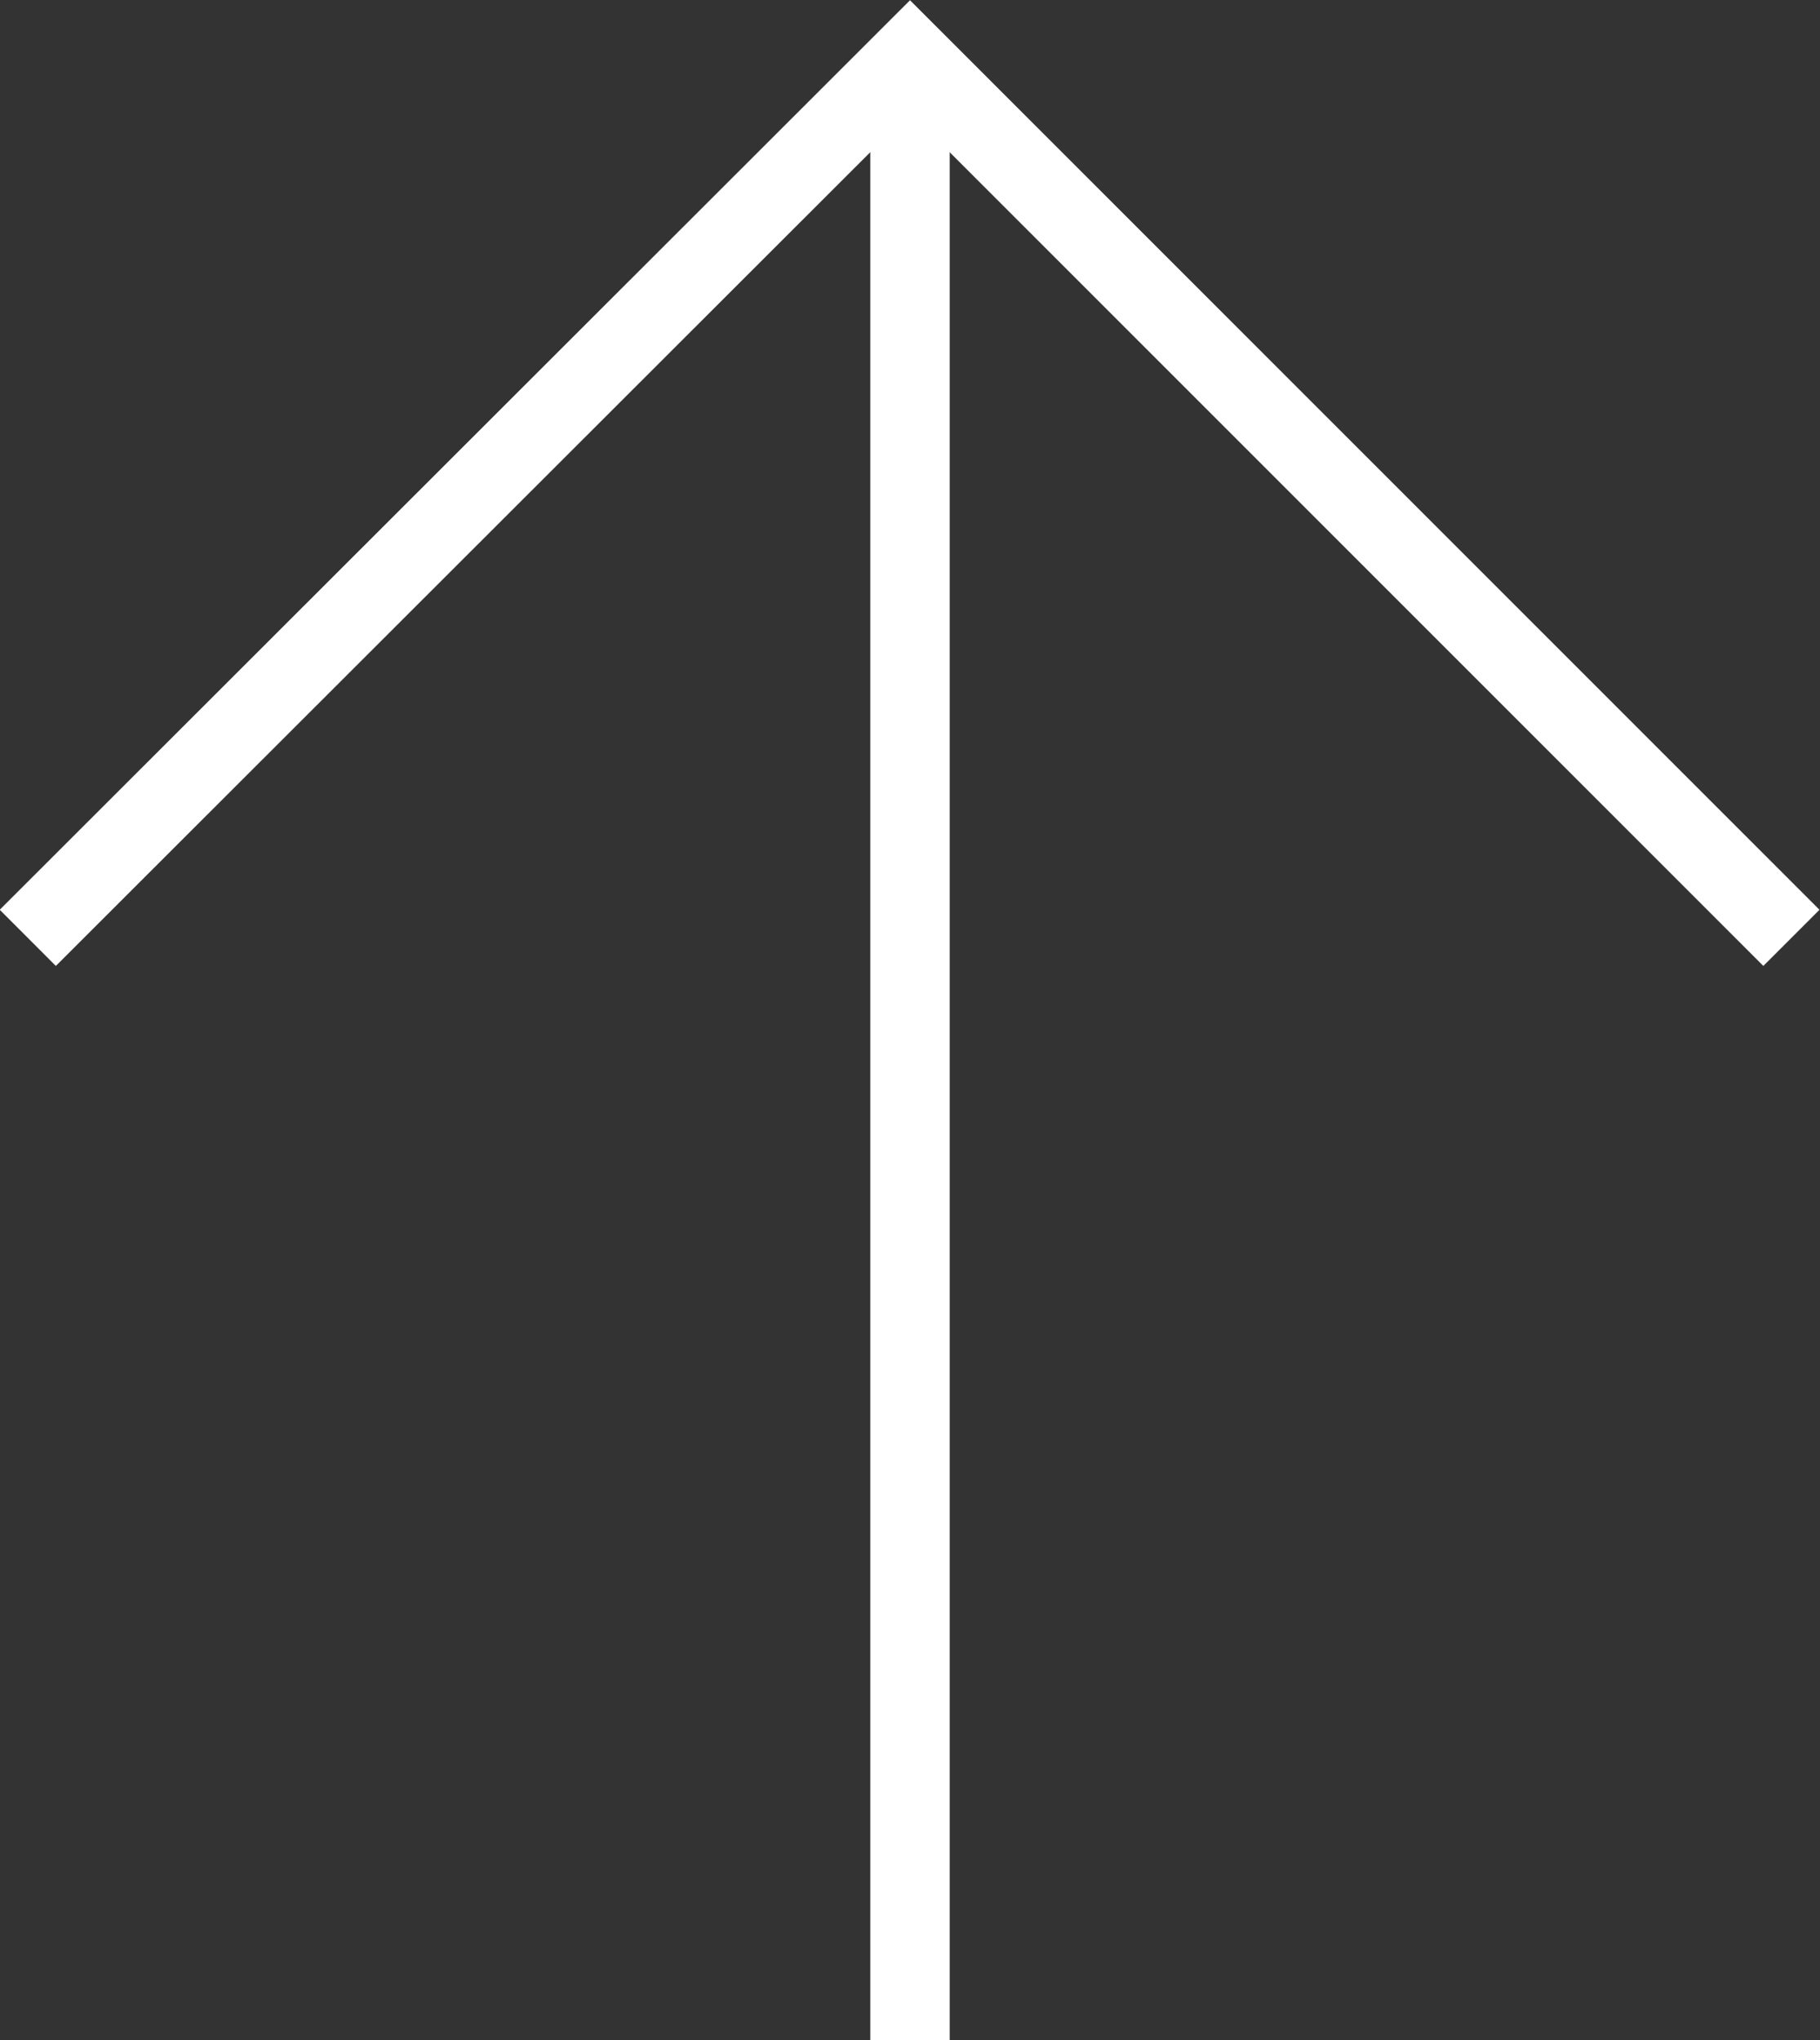
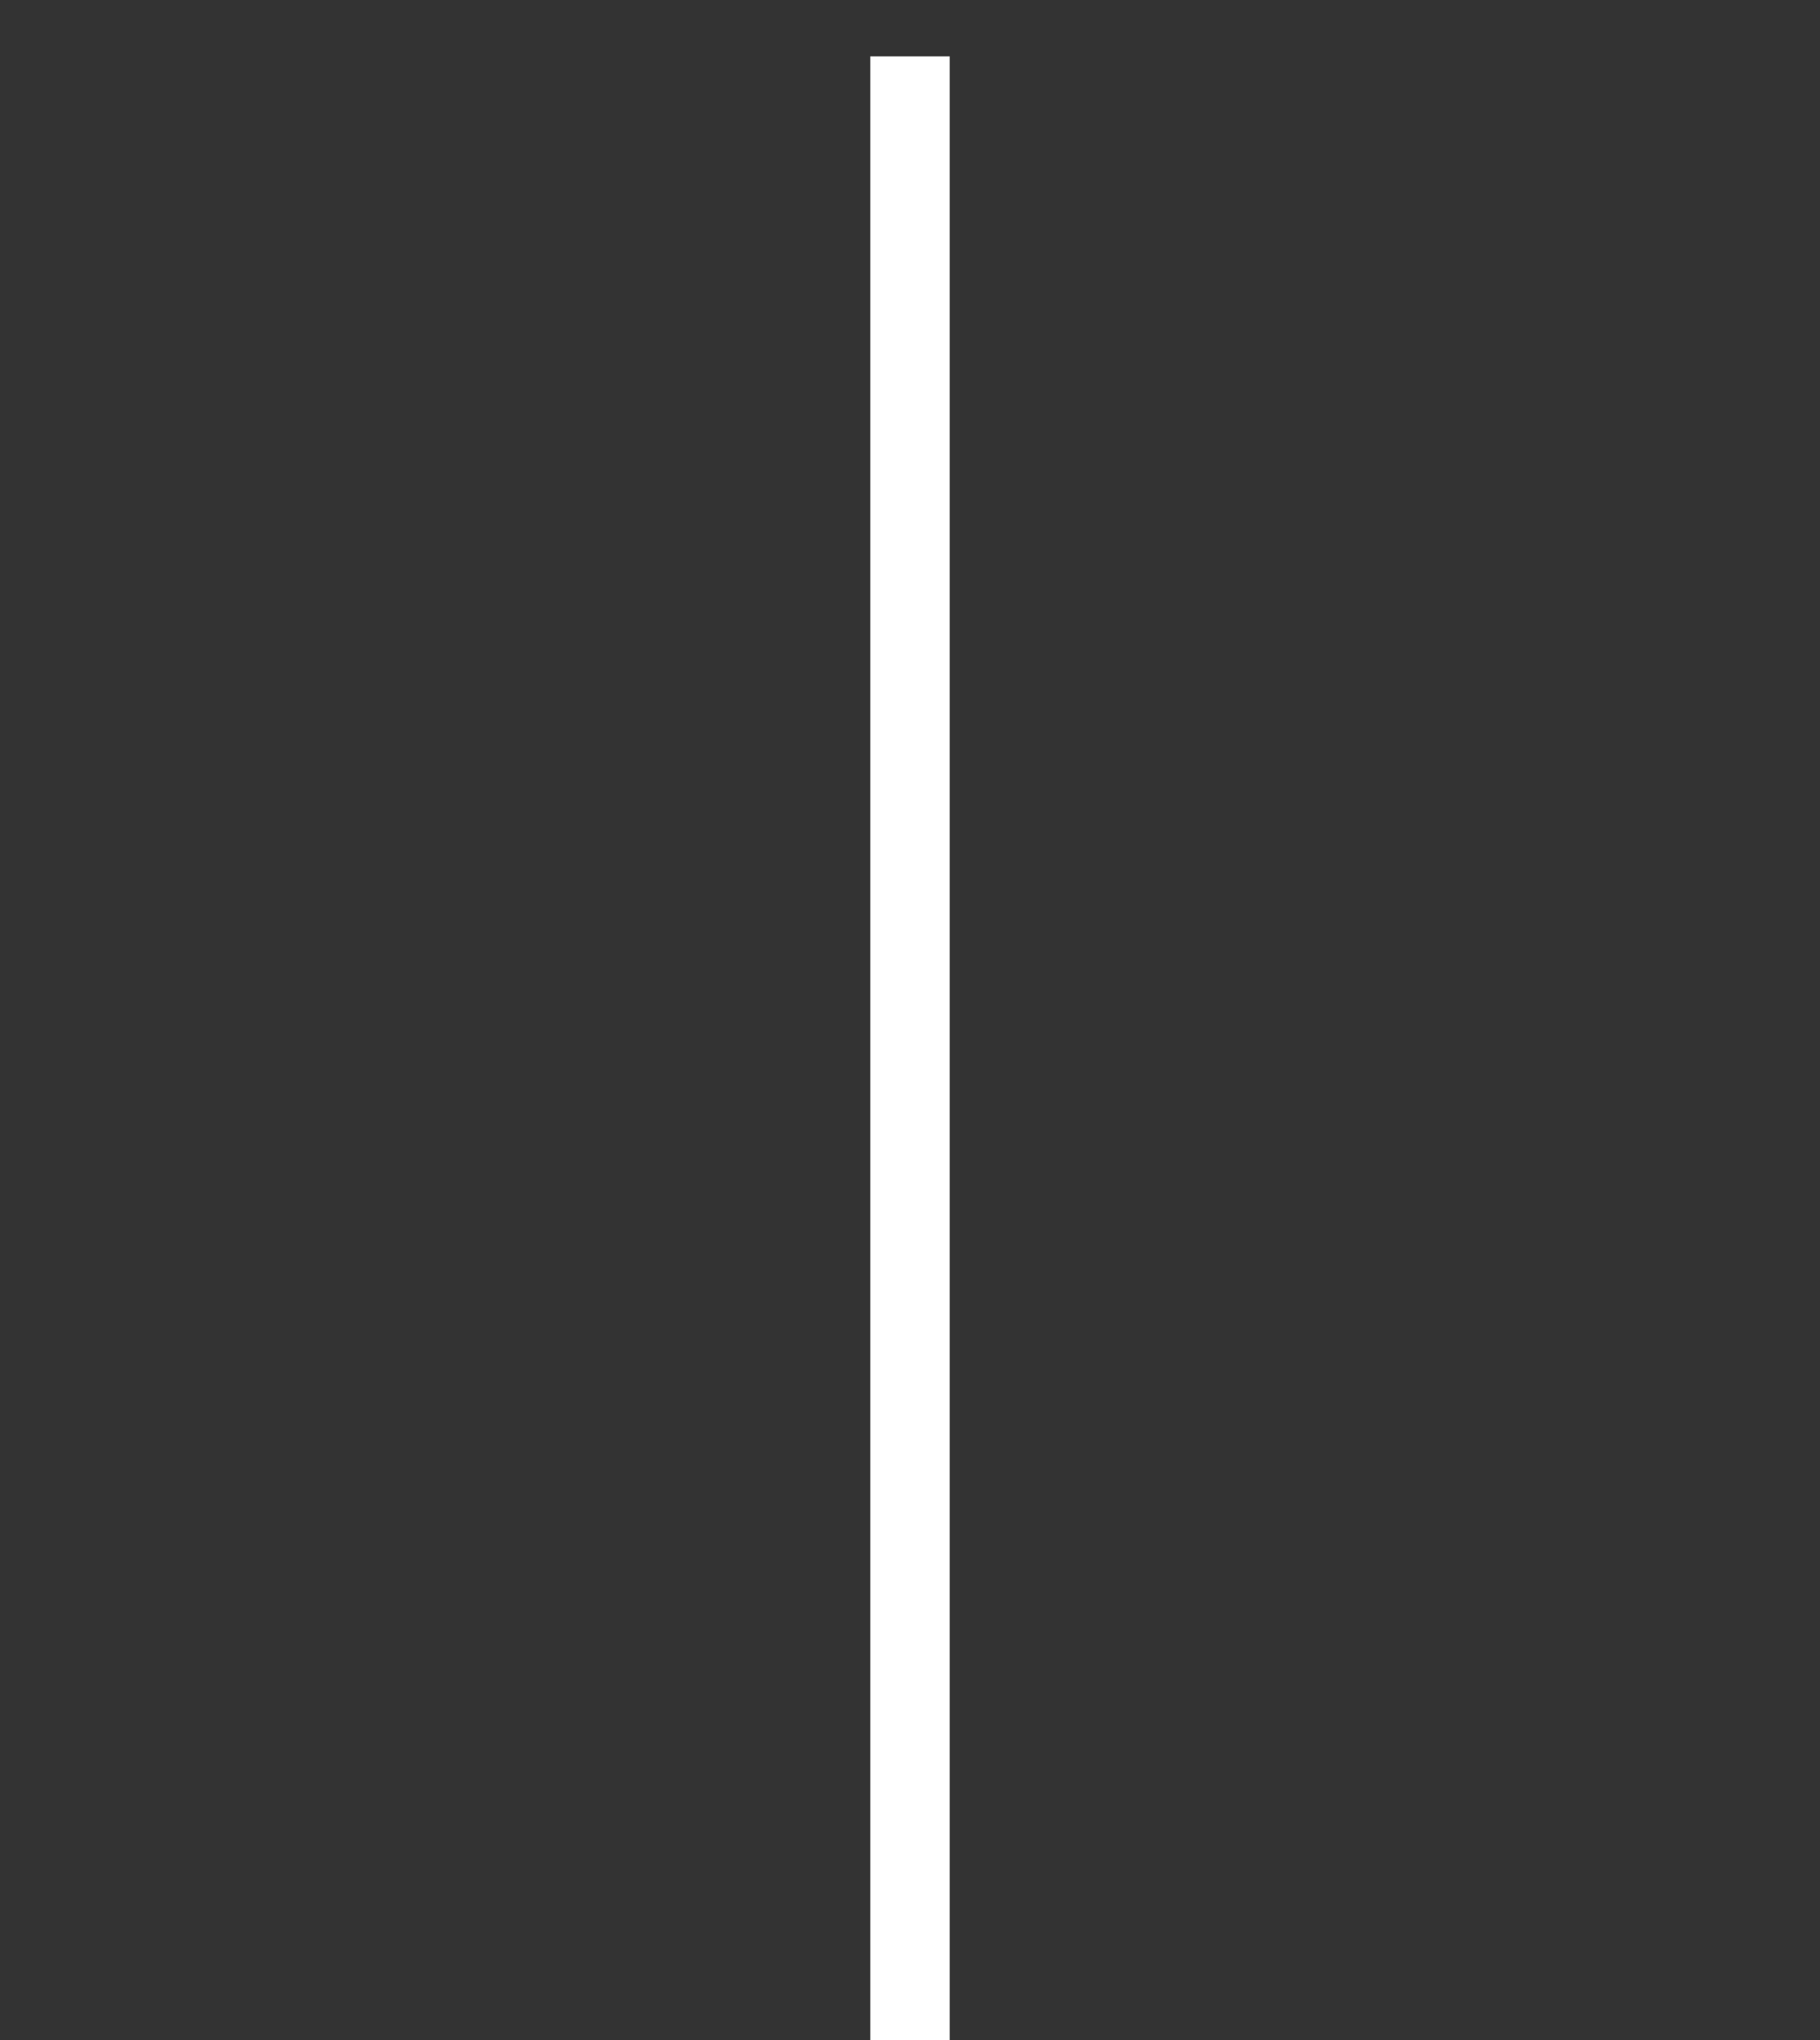
<svg xmlns="http://www.w3.org/2000/svg" viewBox="0 0 22.92 25.69">
  <rect x="0" y="0" width="22.92" height="25.69" fill="#333333" stroke="none" />
  <defs>
    <style>.cls-1{fill:none;stroke:#fff;stroke-miterlimit:10;}</style>
  </defs>
  <g id="レイヤー_2" data-name="レイヤー 2">
    <g id="menu">
-       <polyline class="cls-1" points="0.35 11.81 11.46 0.71 22.56 11.81" />
      <line class="cls-1" x1="11.46" y1="25.69" x2="11.46" y2="0.71" />
    </g>
  </g>
</svg>